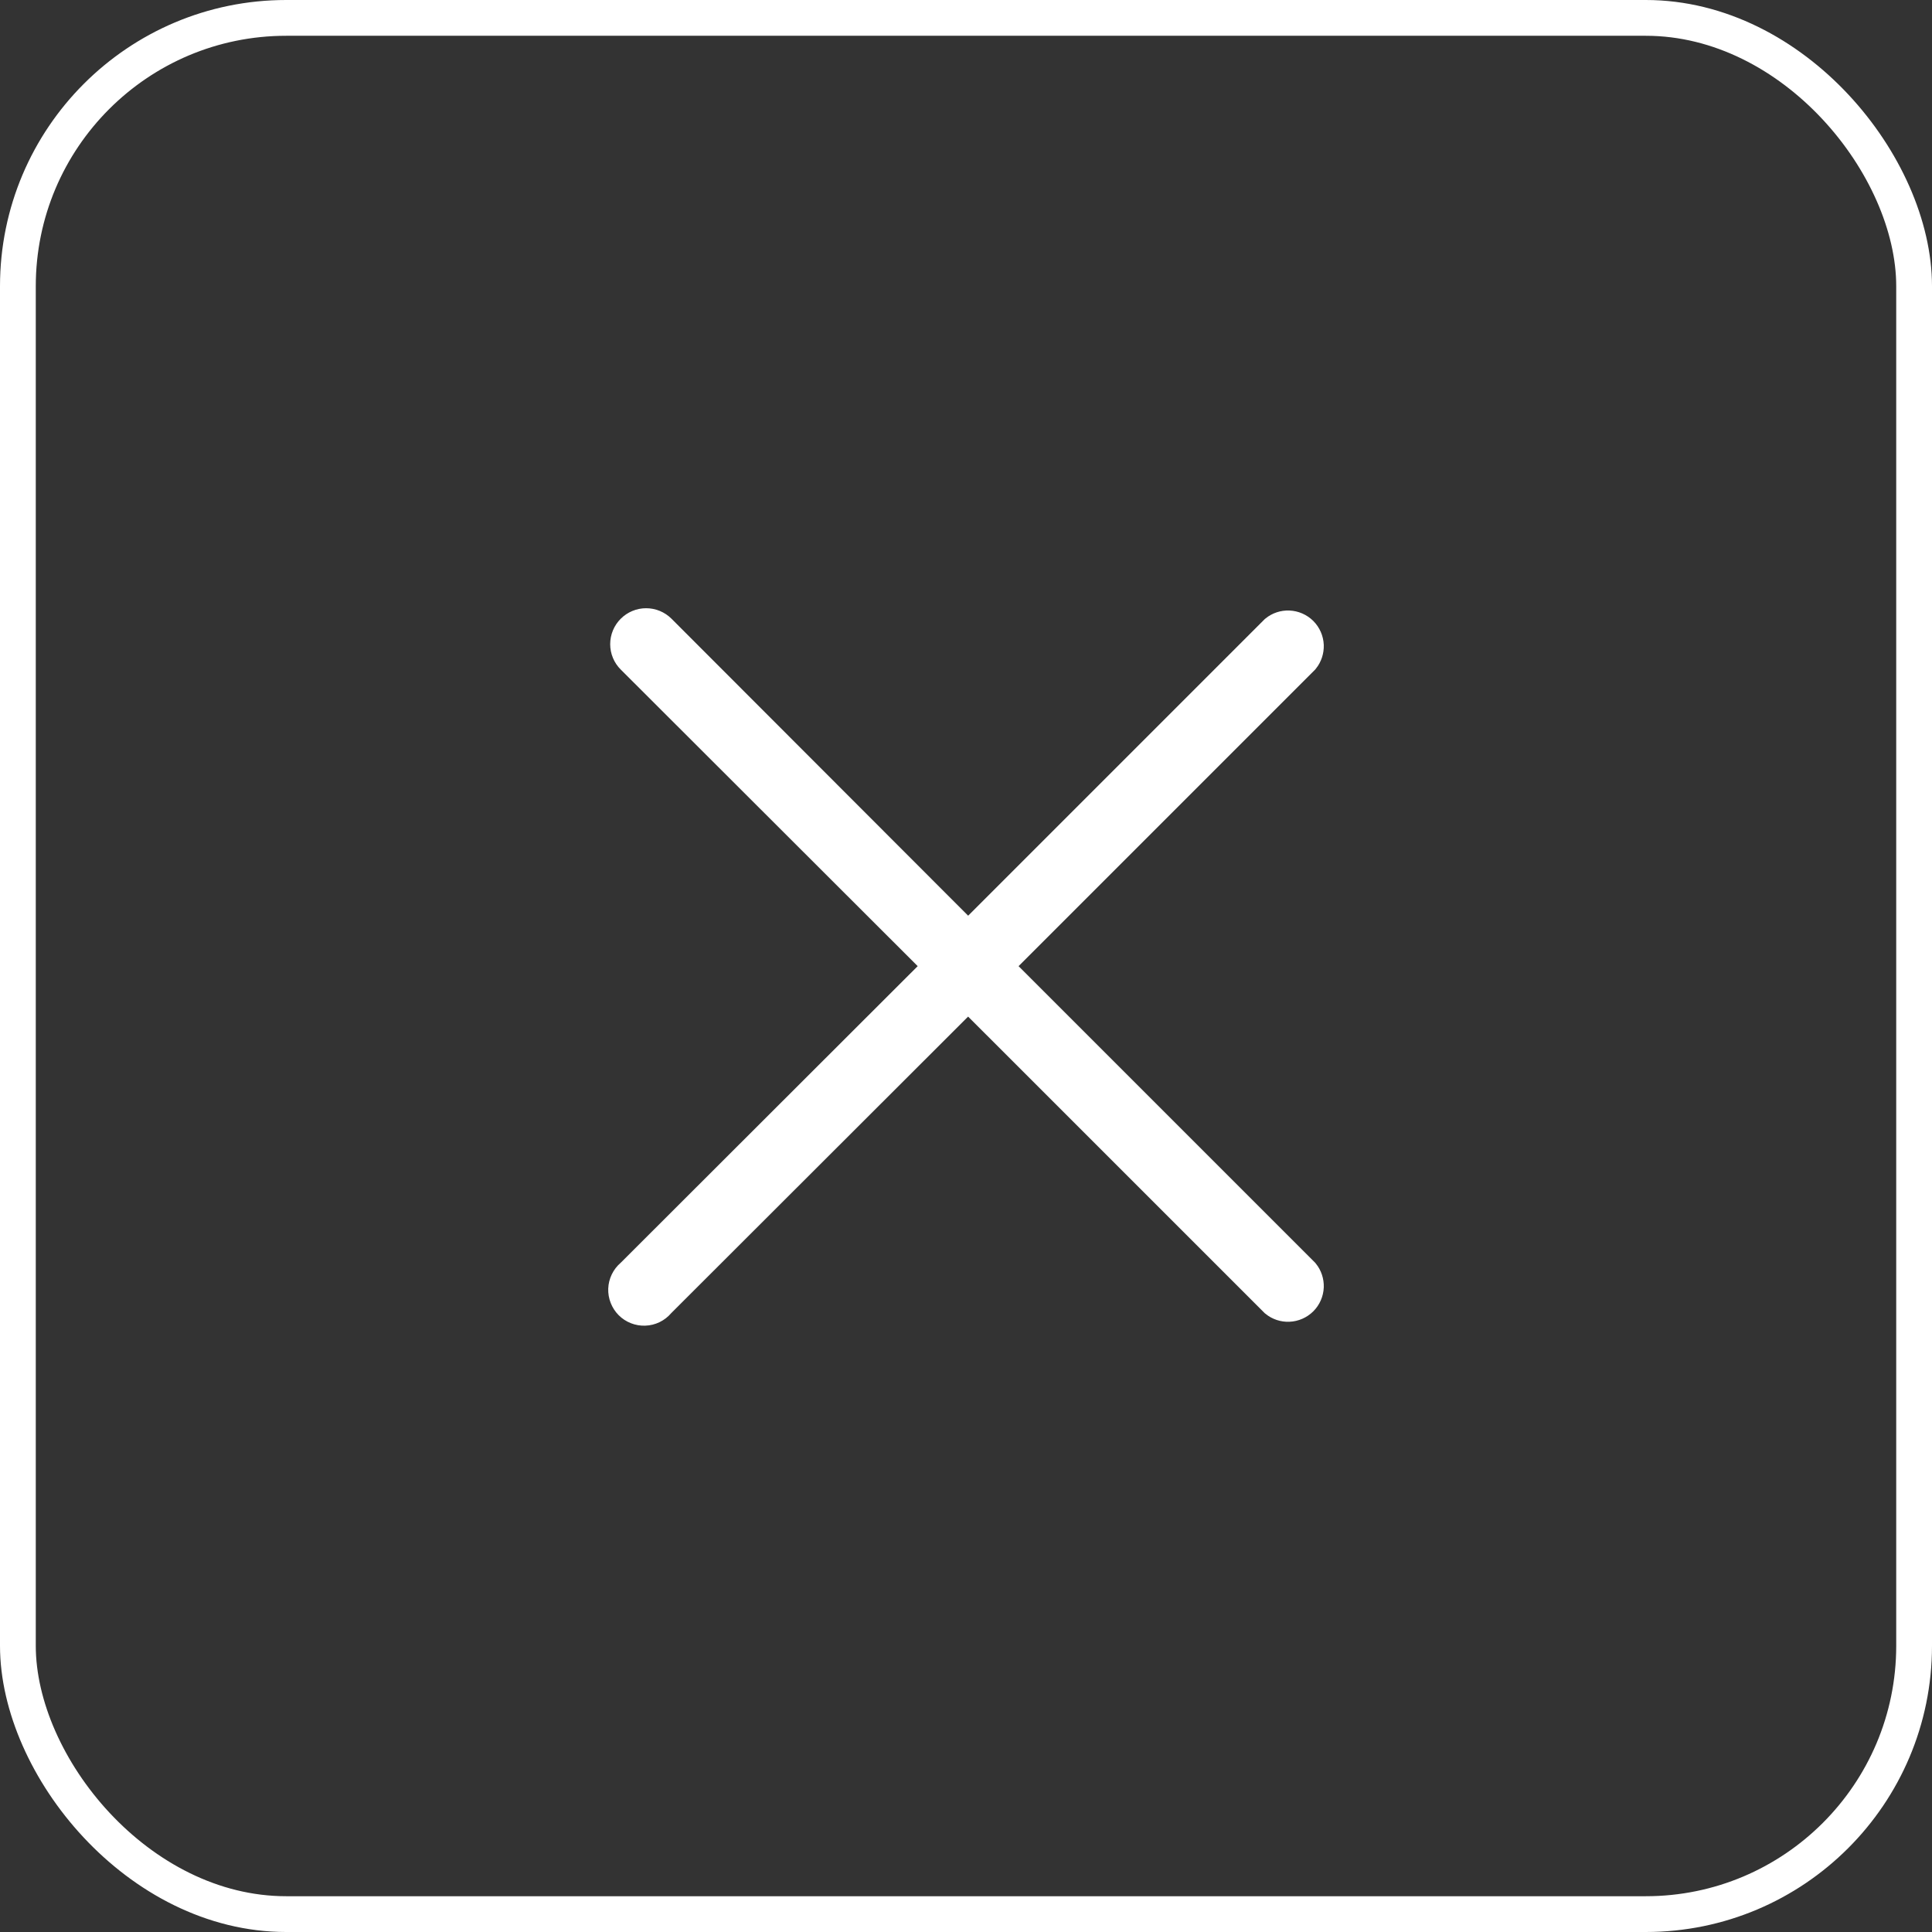
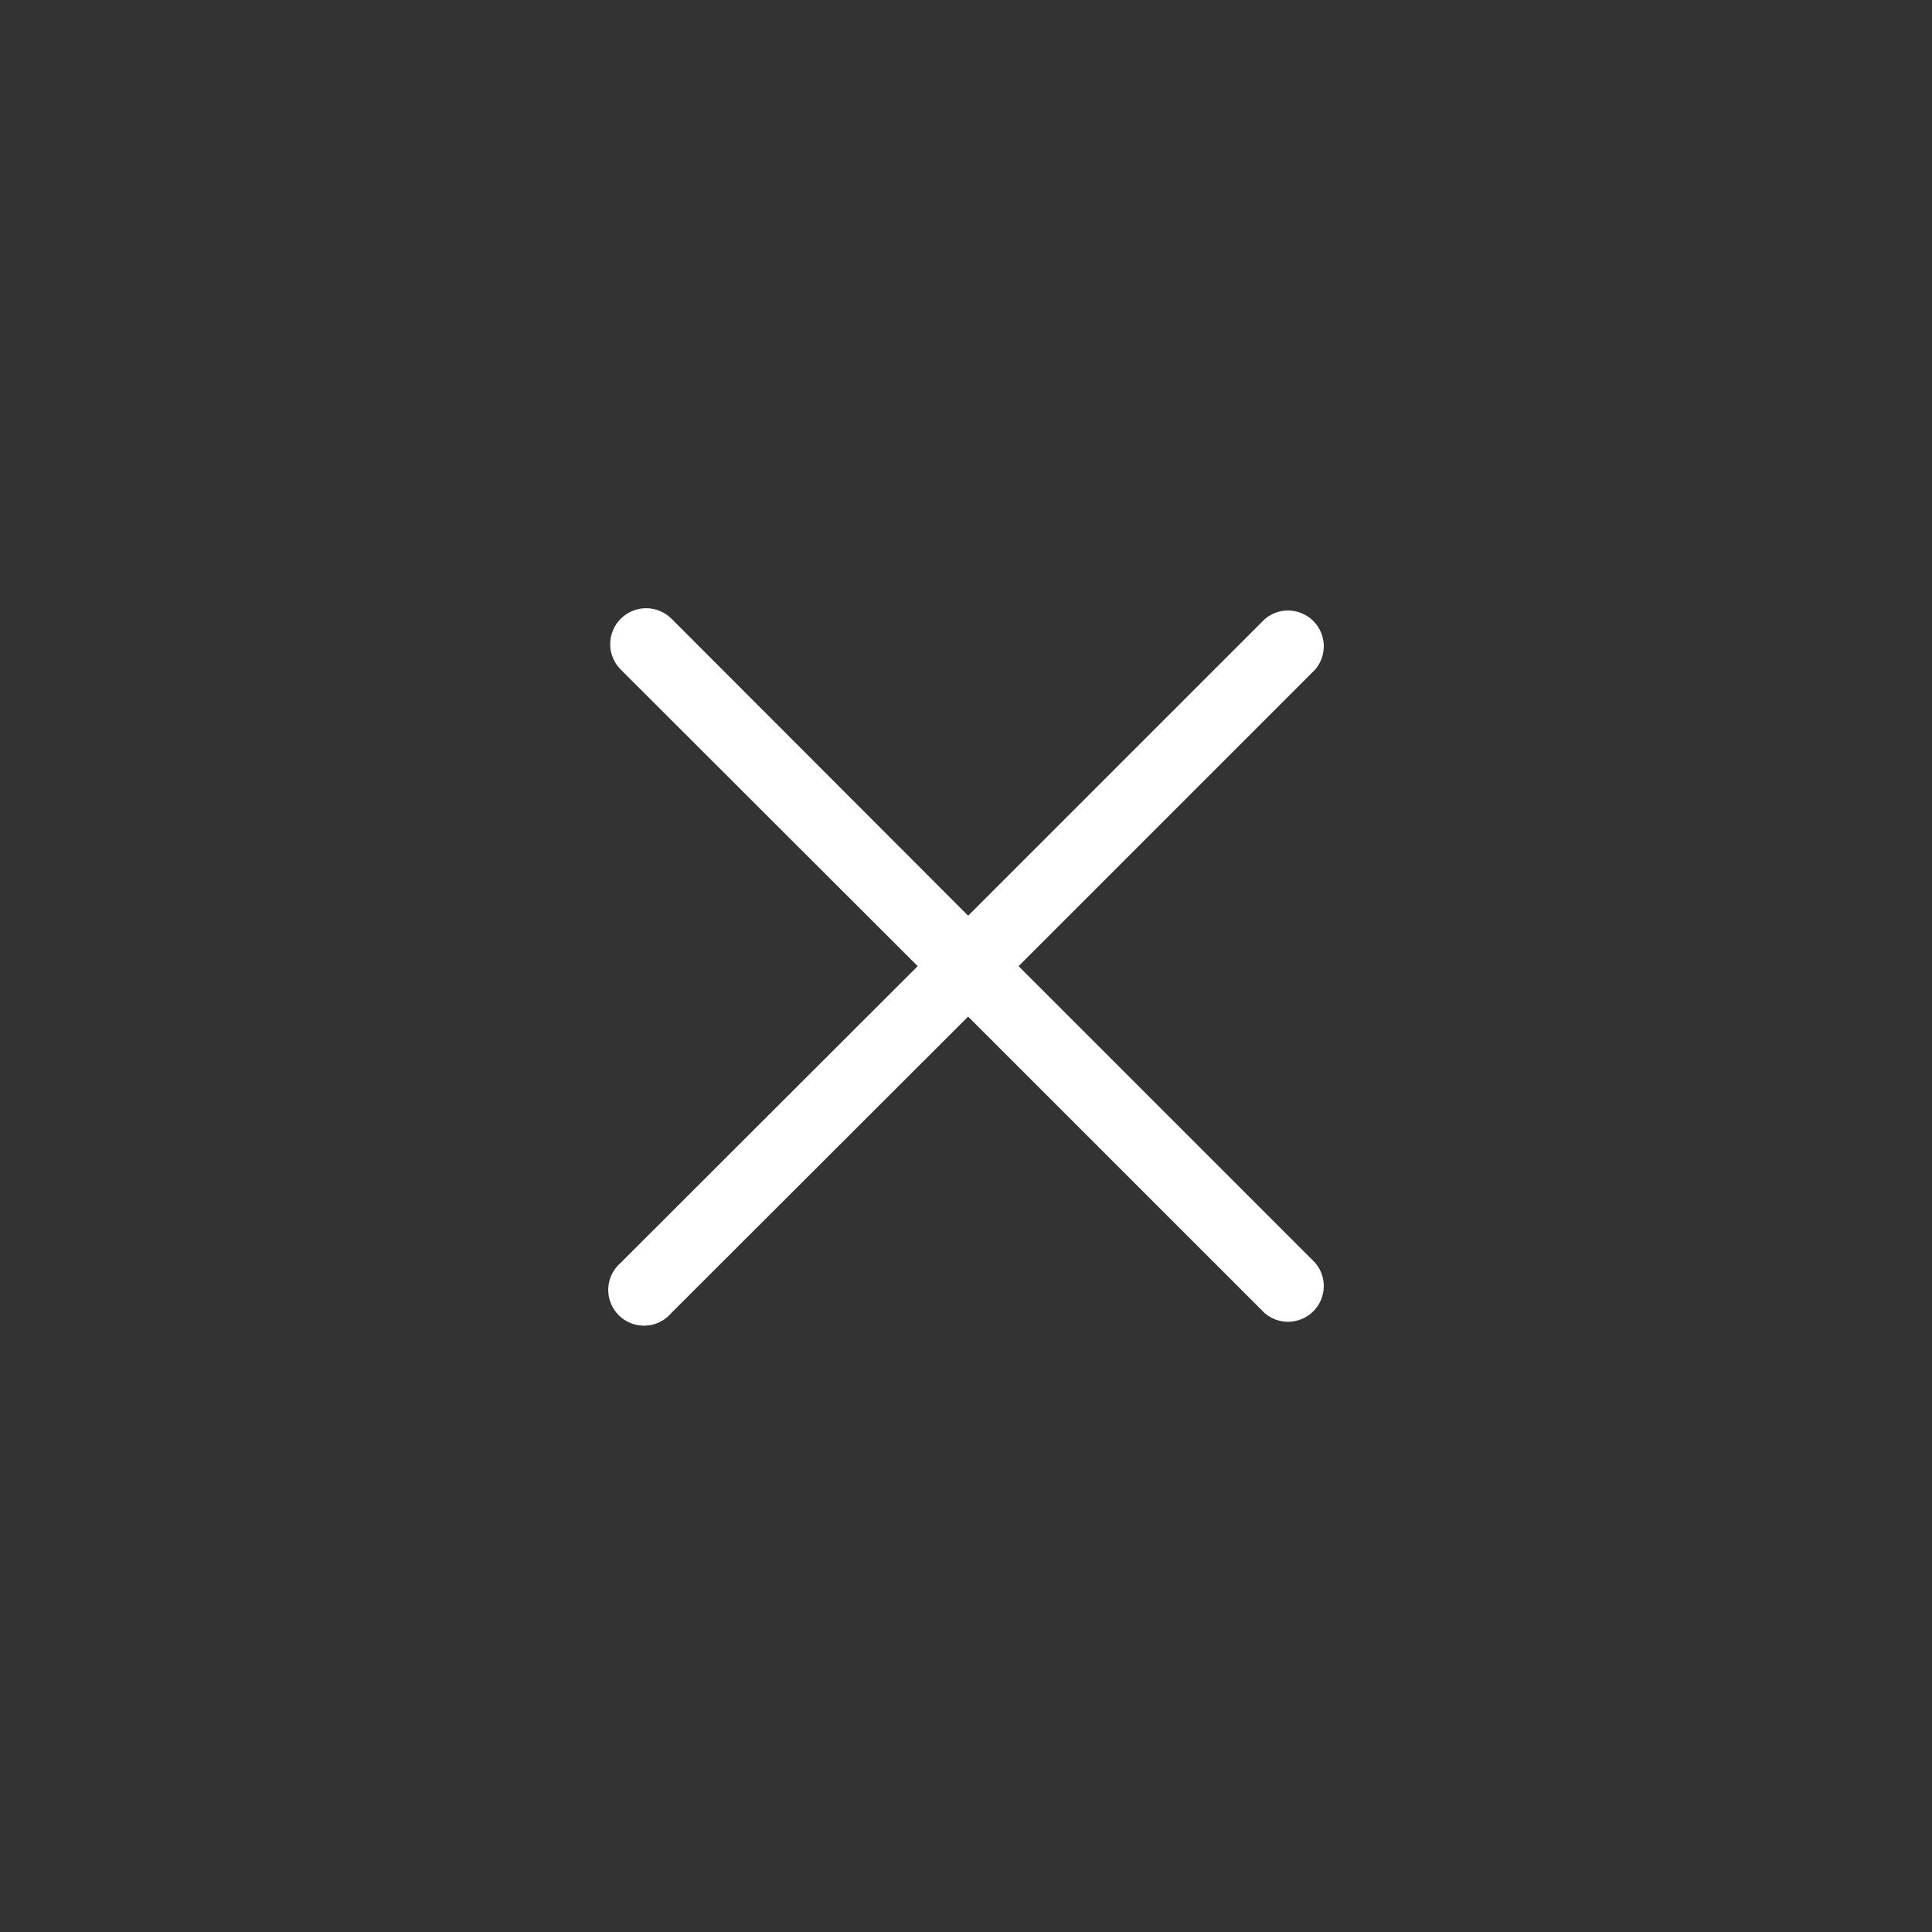
<svg xmlns="http://www.w3.org/2000/svg" width="54" height="54" viewBox="0 0 54 54" fill="none">
  <rect x="0" y="0" width="54" height="54" fill="#333333" stroke="none" />
-   <rect x="0.5" y="0.5" width="53" height="53" rx="7.5" stroke="white" />
  <path d="M28.116 26.651L27.762 27.004L28.116 27.358L36.39 35.632C36.465 35.725 36.504 35.843 36.5 35.964C36.495 36.09 36.443 36.209 36.354 36.298C36.264 36.387 36.145 36.439 36.019 36.444C35.899 36.449 35.781 36.41 35.687 36.334L27.413 28.061L27.06 27.707L26.706 28.06L18.406 36.35L18.392 36.364L18.38 36.379C18.335 36.431 18.28 36.474 18.218 36.504C18.156 36.534 18.088 36.551 18.019 36.553C17.95 36.556 17.882 36.544 17.818 36.519C17.753 36.494 17.695 36.456 17.646 36.407C17.598 36.358 17.56 36.3 17.535 36.236C17.509 36.172 17.498 36.103 17.5 36.034C17.503 35.965 17.52 35.898 17.55 35.836C17.58 35.774 17.622 35.719 17.675 35.674L17.689 35.661L17.703 35.648L26.003 27.358L26.357 27.004L26.003 26.65L17.703 18.36C17.703 18.36 17.703 18.36 17.703 18.36C17.608 18.266 17.555 18.138 17.555 18.004C17.555 17.87 17.609 17.742 17.703 17.648C17.798 17.553 17.926 17.5 18.059 17.5C18.193 17.5 18.321 17.553 18.416 17.648C18.416 17.648 18.416 17.648 18.416 17.648L26.706 25.947L27.059 26.301L27.413 25.948L35.687 17.674C35.781 17.598 35.899 17.559 36.019 17.564C36.145 17.569 36.264 17.621 36.354 17.71C36.443 17.799 36.495 17.919 36.5 18.044C36.504 18.165 36.465 18.283 36.39 18.377L28.116 26.651Z" fill="white" stroke="white" />
</svg>